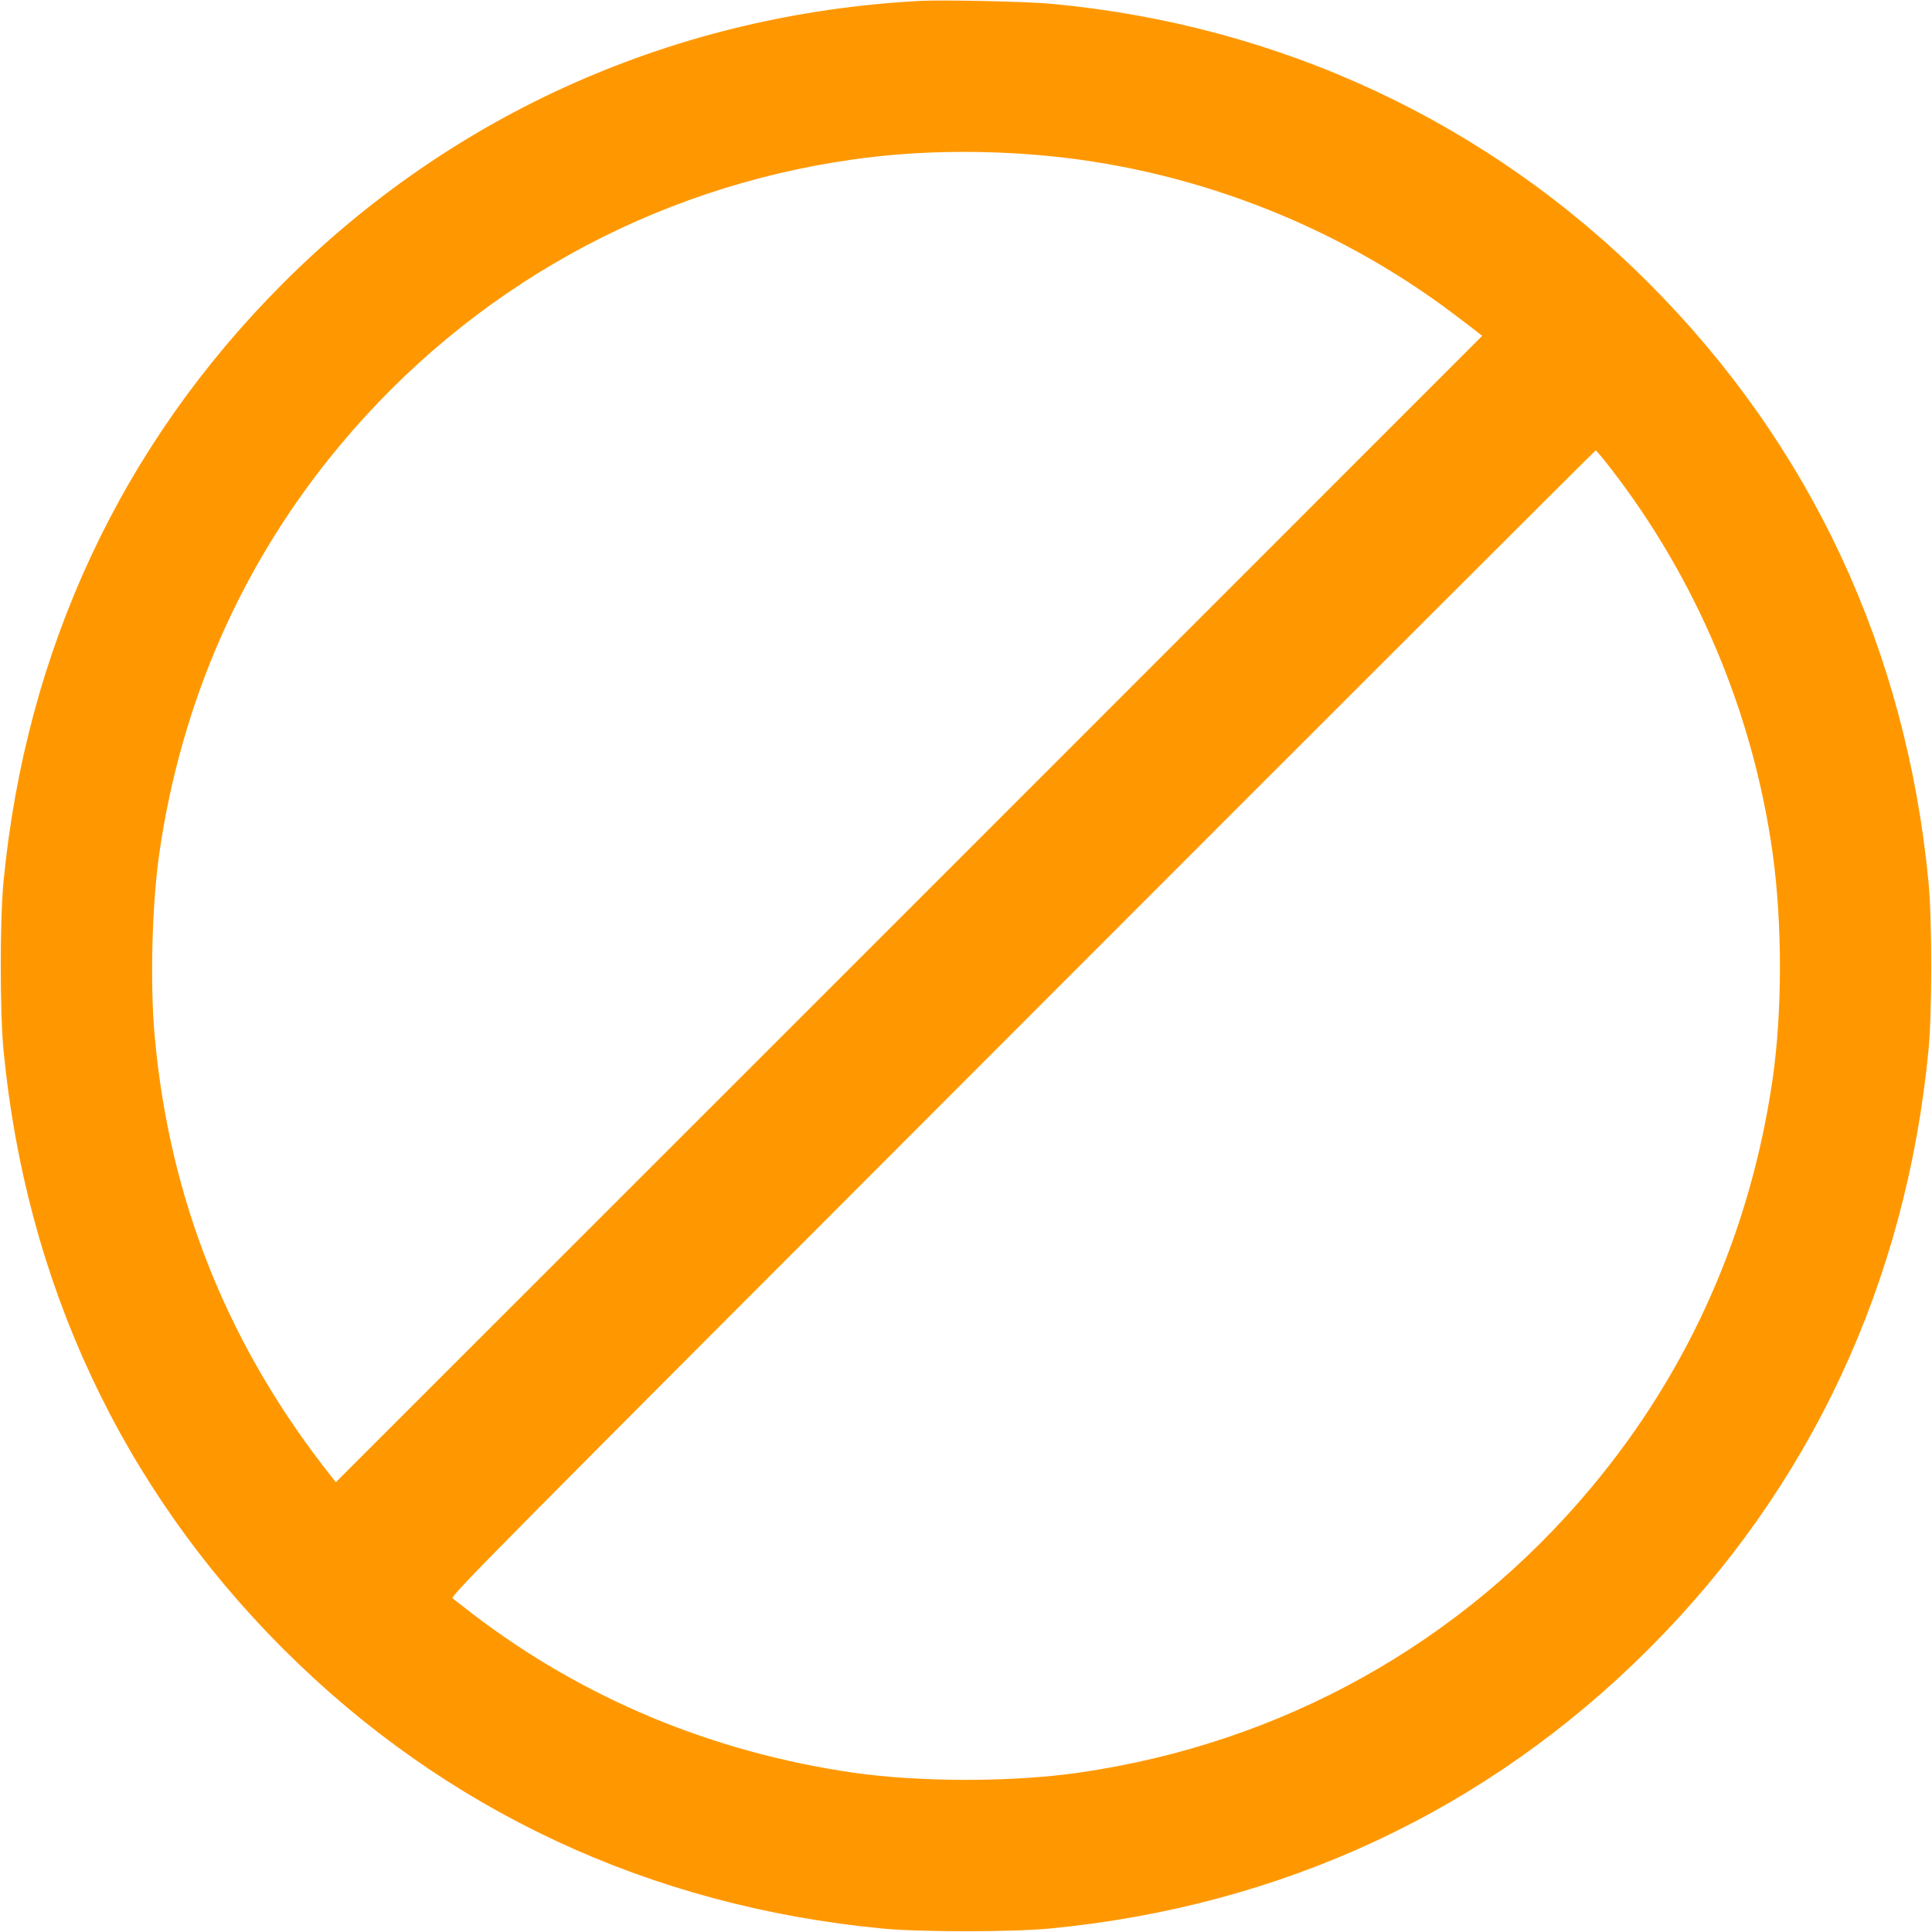
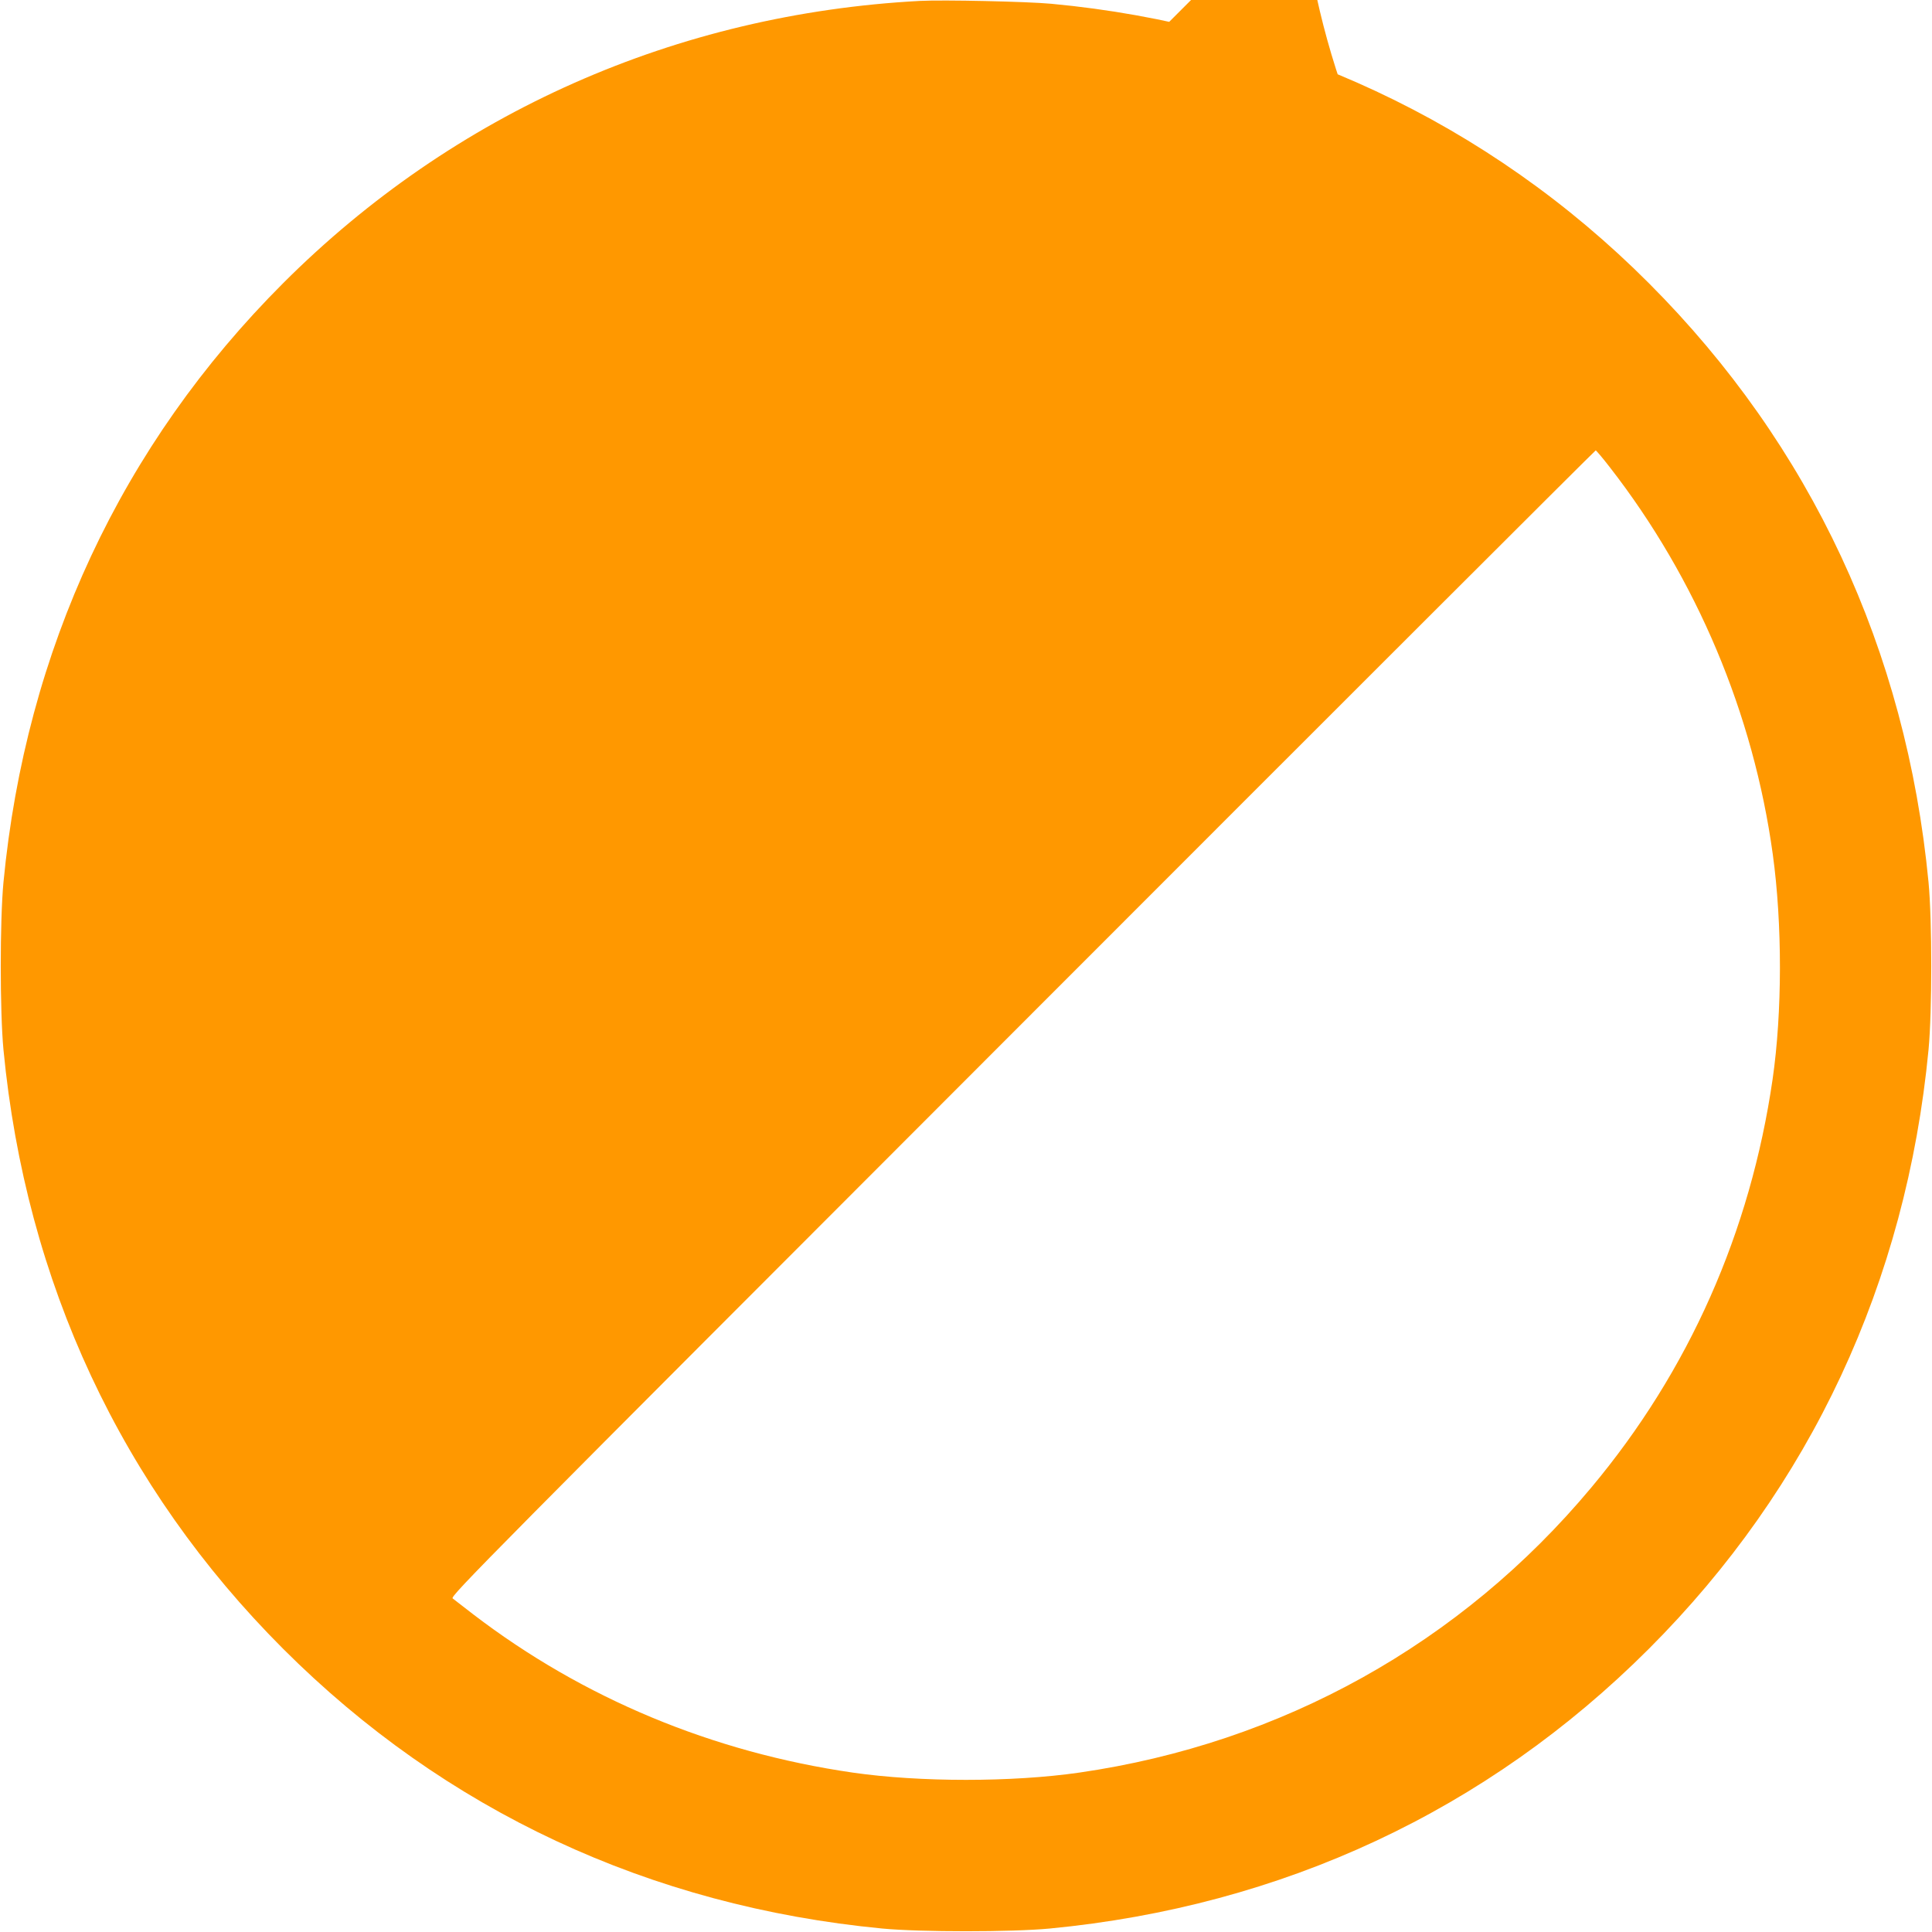
<svg xmlns="http://www.w3.org/2000/svg" version="1.0" width="1280pt" height="1280pt" viewBox="0 0 1280 1280" preserveAspectRatio="xMidYMid meet">
  <g transform="translate(0,1280) scale(0.1,-0.1)" fill="#ff9800" stroke="none">
-     <path d="M6095 12794 c-1613 -86 -3089 -740 -4219 -1870 -1071 -1071 -1705 -2428 -1853 -3969 -24 -252 -24 -858 0 -1110 148 -1541 782 -2898 1853 -3969 1071 -1071 2428 -1705 3969 -1853 252 -24 858 -24 1110 0 1541 148 2898 782 3969 1853 1071 1071 1705 2428 1853 3969 24 252 24 858 0 1110 -148 1540 -780 2894 -1852 3968 -1064 1067 -2442 1711 -3960 1852 -162 15 -716 27 -870 19z m770 -1020 c998 -82 1971 -453 2770 -1057 77 -58 150 -114 162 -124 l23 -18 -3797 -3798 -3798 -3797 -18 23 c-691 866 -1084 1841 -1182 2932 -32 351 -18 873 31 1215 147 1013 555 1933 1201 2705 864 1034 2065 1702 3398 1889 386 54 789 64 1210 30z m3800 -2069 c575 -739 952 -1634 1080 -2564 64 -465 63 -1047 -1 -1491 -147 -1013 -555 -1933 -1201 -2705 -863 -1034 -2051 -1695 -3393 -1889 -444 -64 -1056 -64 -1500 0 -930 135 -1787 492 -2514 1048 -65 50 -127 98 -137 106 -18 14 205 239 3774 3811 2085 2087 3795 3795 3799 3795 4 -1 46 -50 93 -111z" />
+     <path d="M6095 12794 c-1613 -86 -3089 -740 -4219 -1870 -1071 -1071 -1705 -2428 -1853 -3969 -24 -252 -24 -858 0 -1110 148 -1541 782 -2898 1853 -3969 1071 -1071 2428 -1705 3969 -1853 252 -24 858 -24 1110 0 1541 148 2898 782 3969 1853 1071 1071 1705 2428 1853 3969 24 252 24 858 0 1110 -148 1540 -780 2894 -1852 3968 -1064 1067 -2442 1711 -3960 1852 -162 15 -716 27 -870 19z m770 -1020 c998 -82 1971 -453 2770 -1057 77 -58 150 -114 162 -124 c-691 866 -1084 1841 -1182 2932 -32 351 -18 873 31 1215 147 1013 555 1933 1201 2705 864 1034 2065 1702 3398 1889 386 54 789 64 1210 30z m3800 -2069 c575 -739 952 -1634 1080 -2564 64 -465 63 -1047 -1 -1491 -147 -1013 -555 -1933 -1201 -2705 -863 -1034 -2051 -1695 -3393 -1889 -444 -64 -1056 -64 -1500 0 -930 135 -1787 492 -2514 1048 -65 50 -127 98 -137 106 -18 14 205 239 3774 3811 2085 2087 3795 3795 3799 3795 4 -1 46 -50 93 -111z" />
  </g>
</svg>